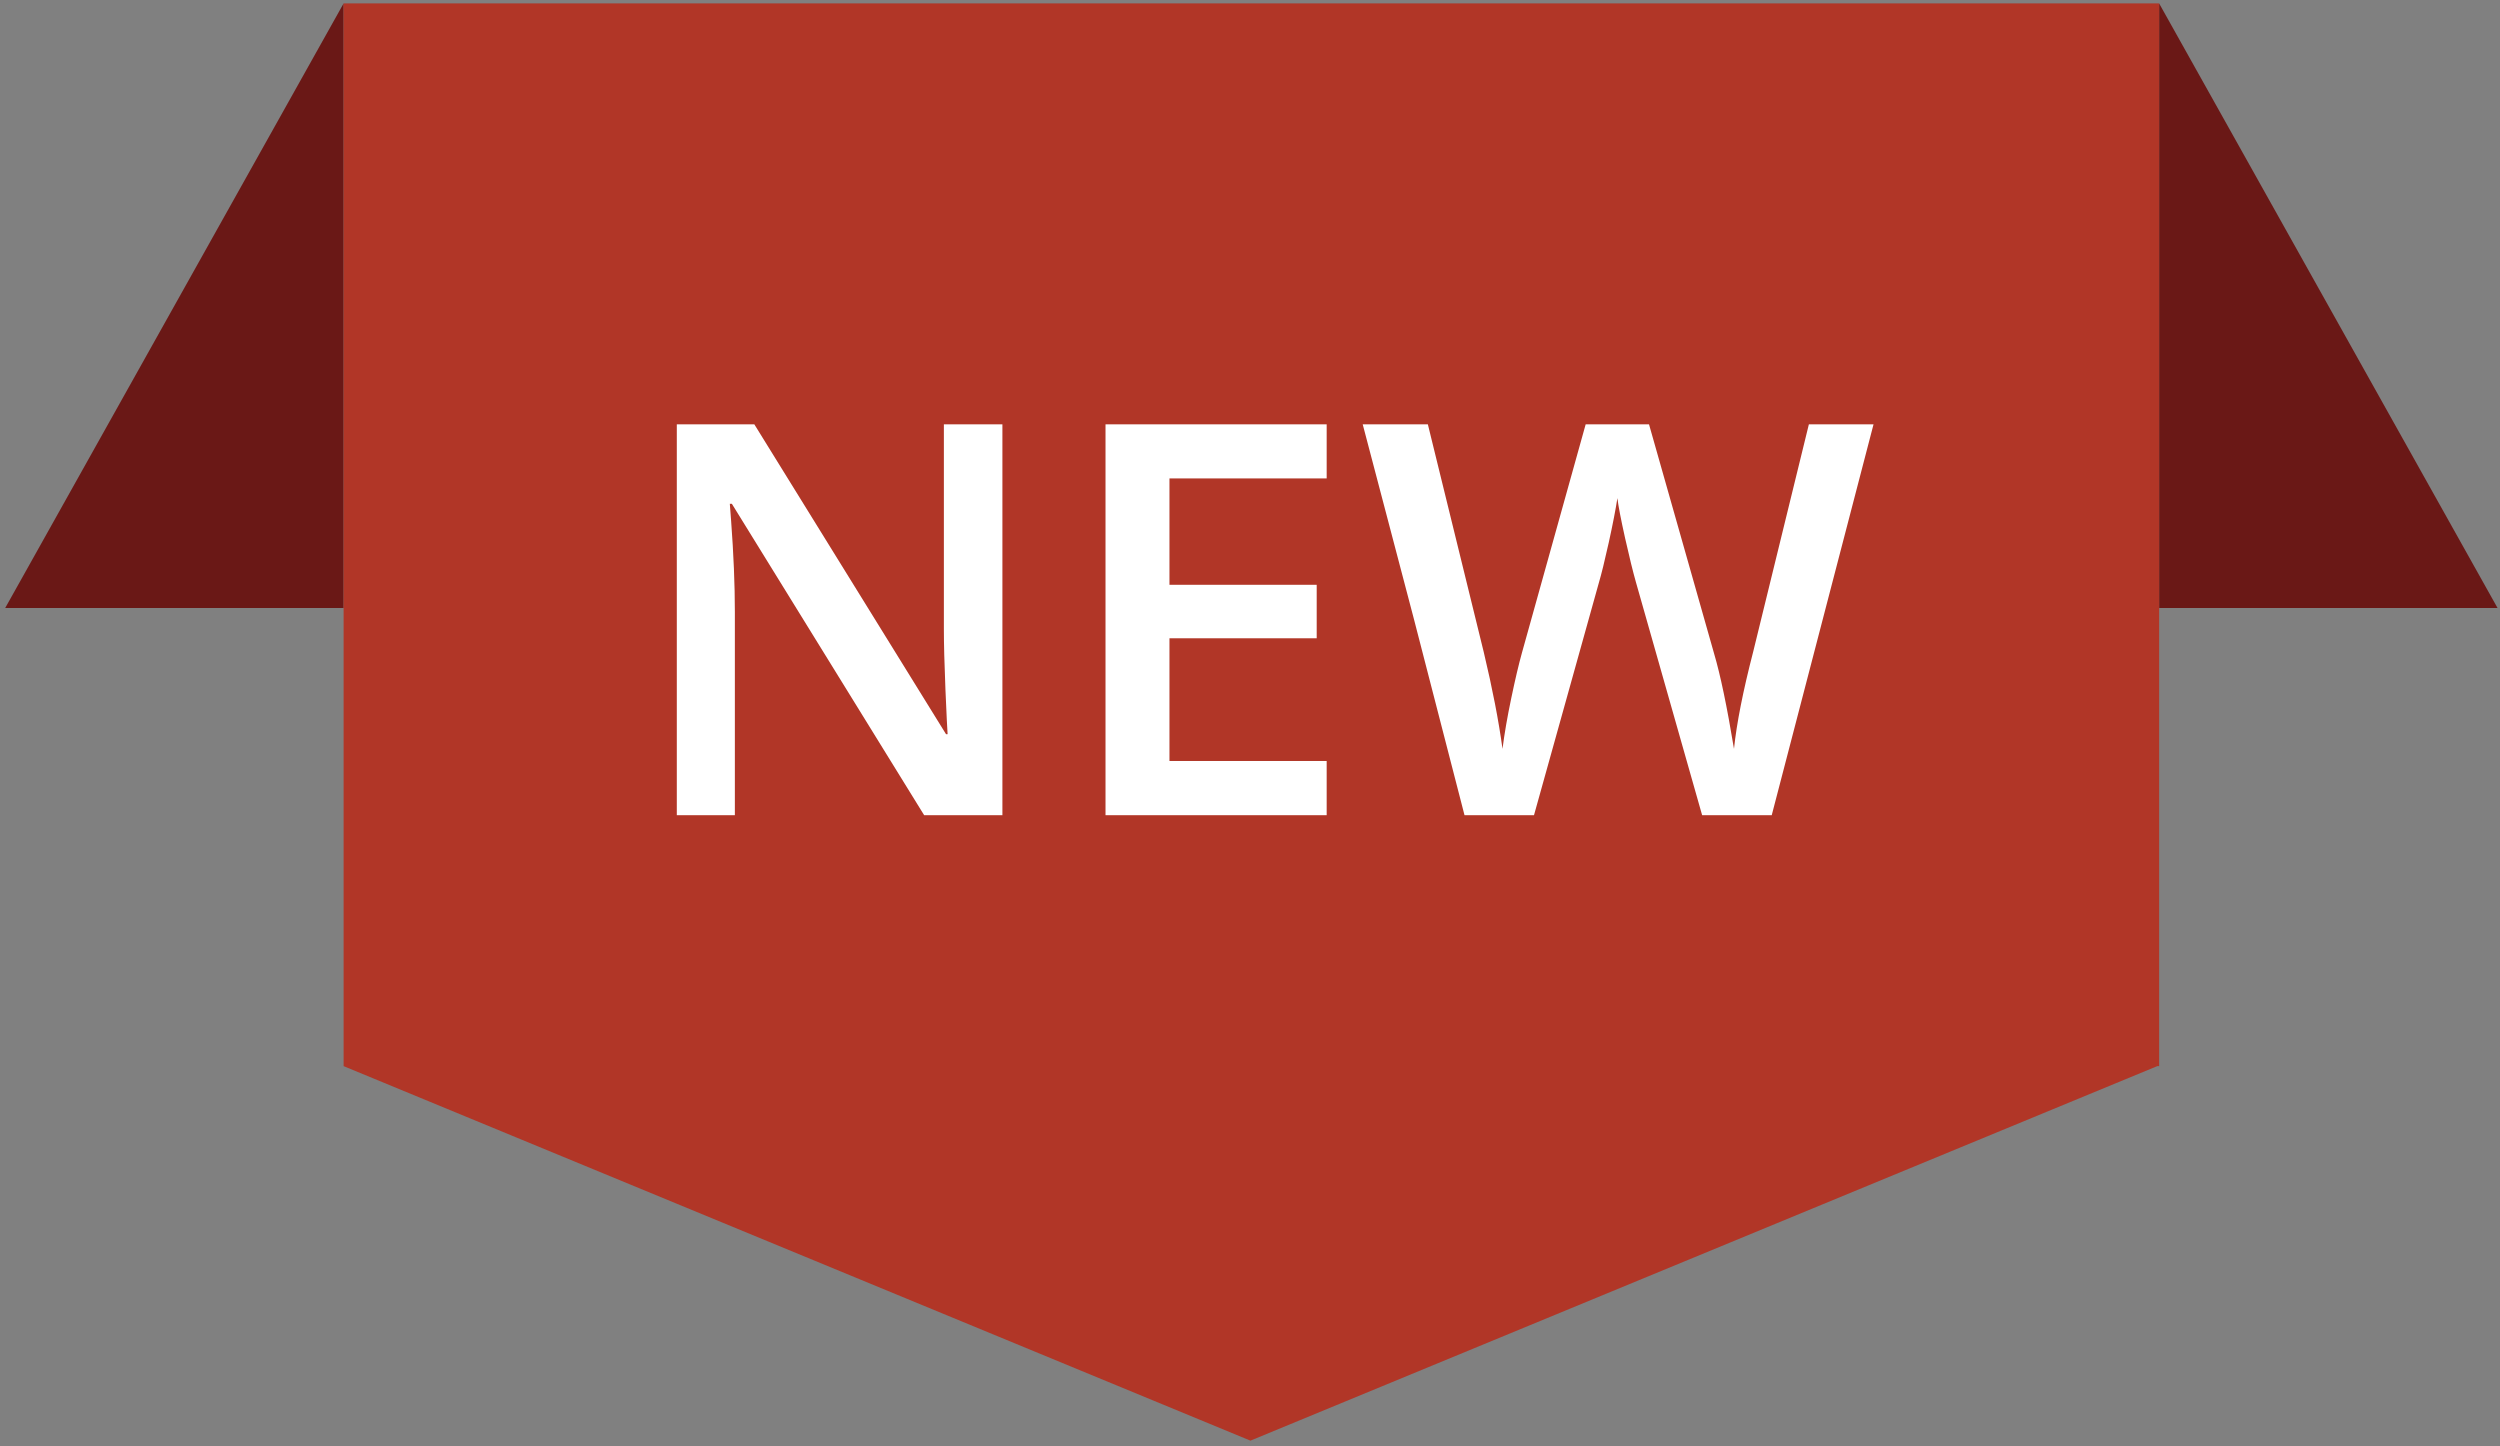
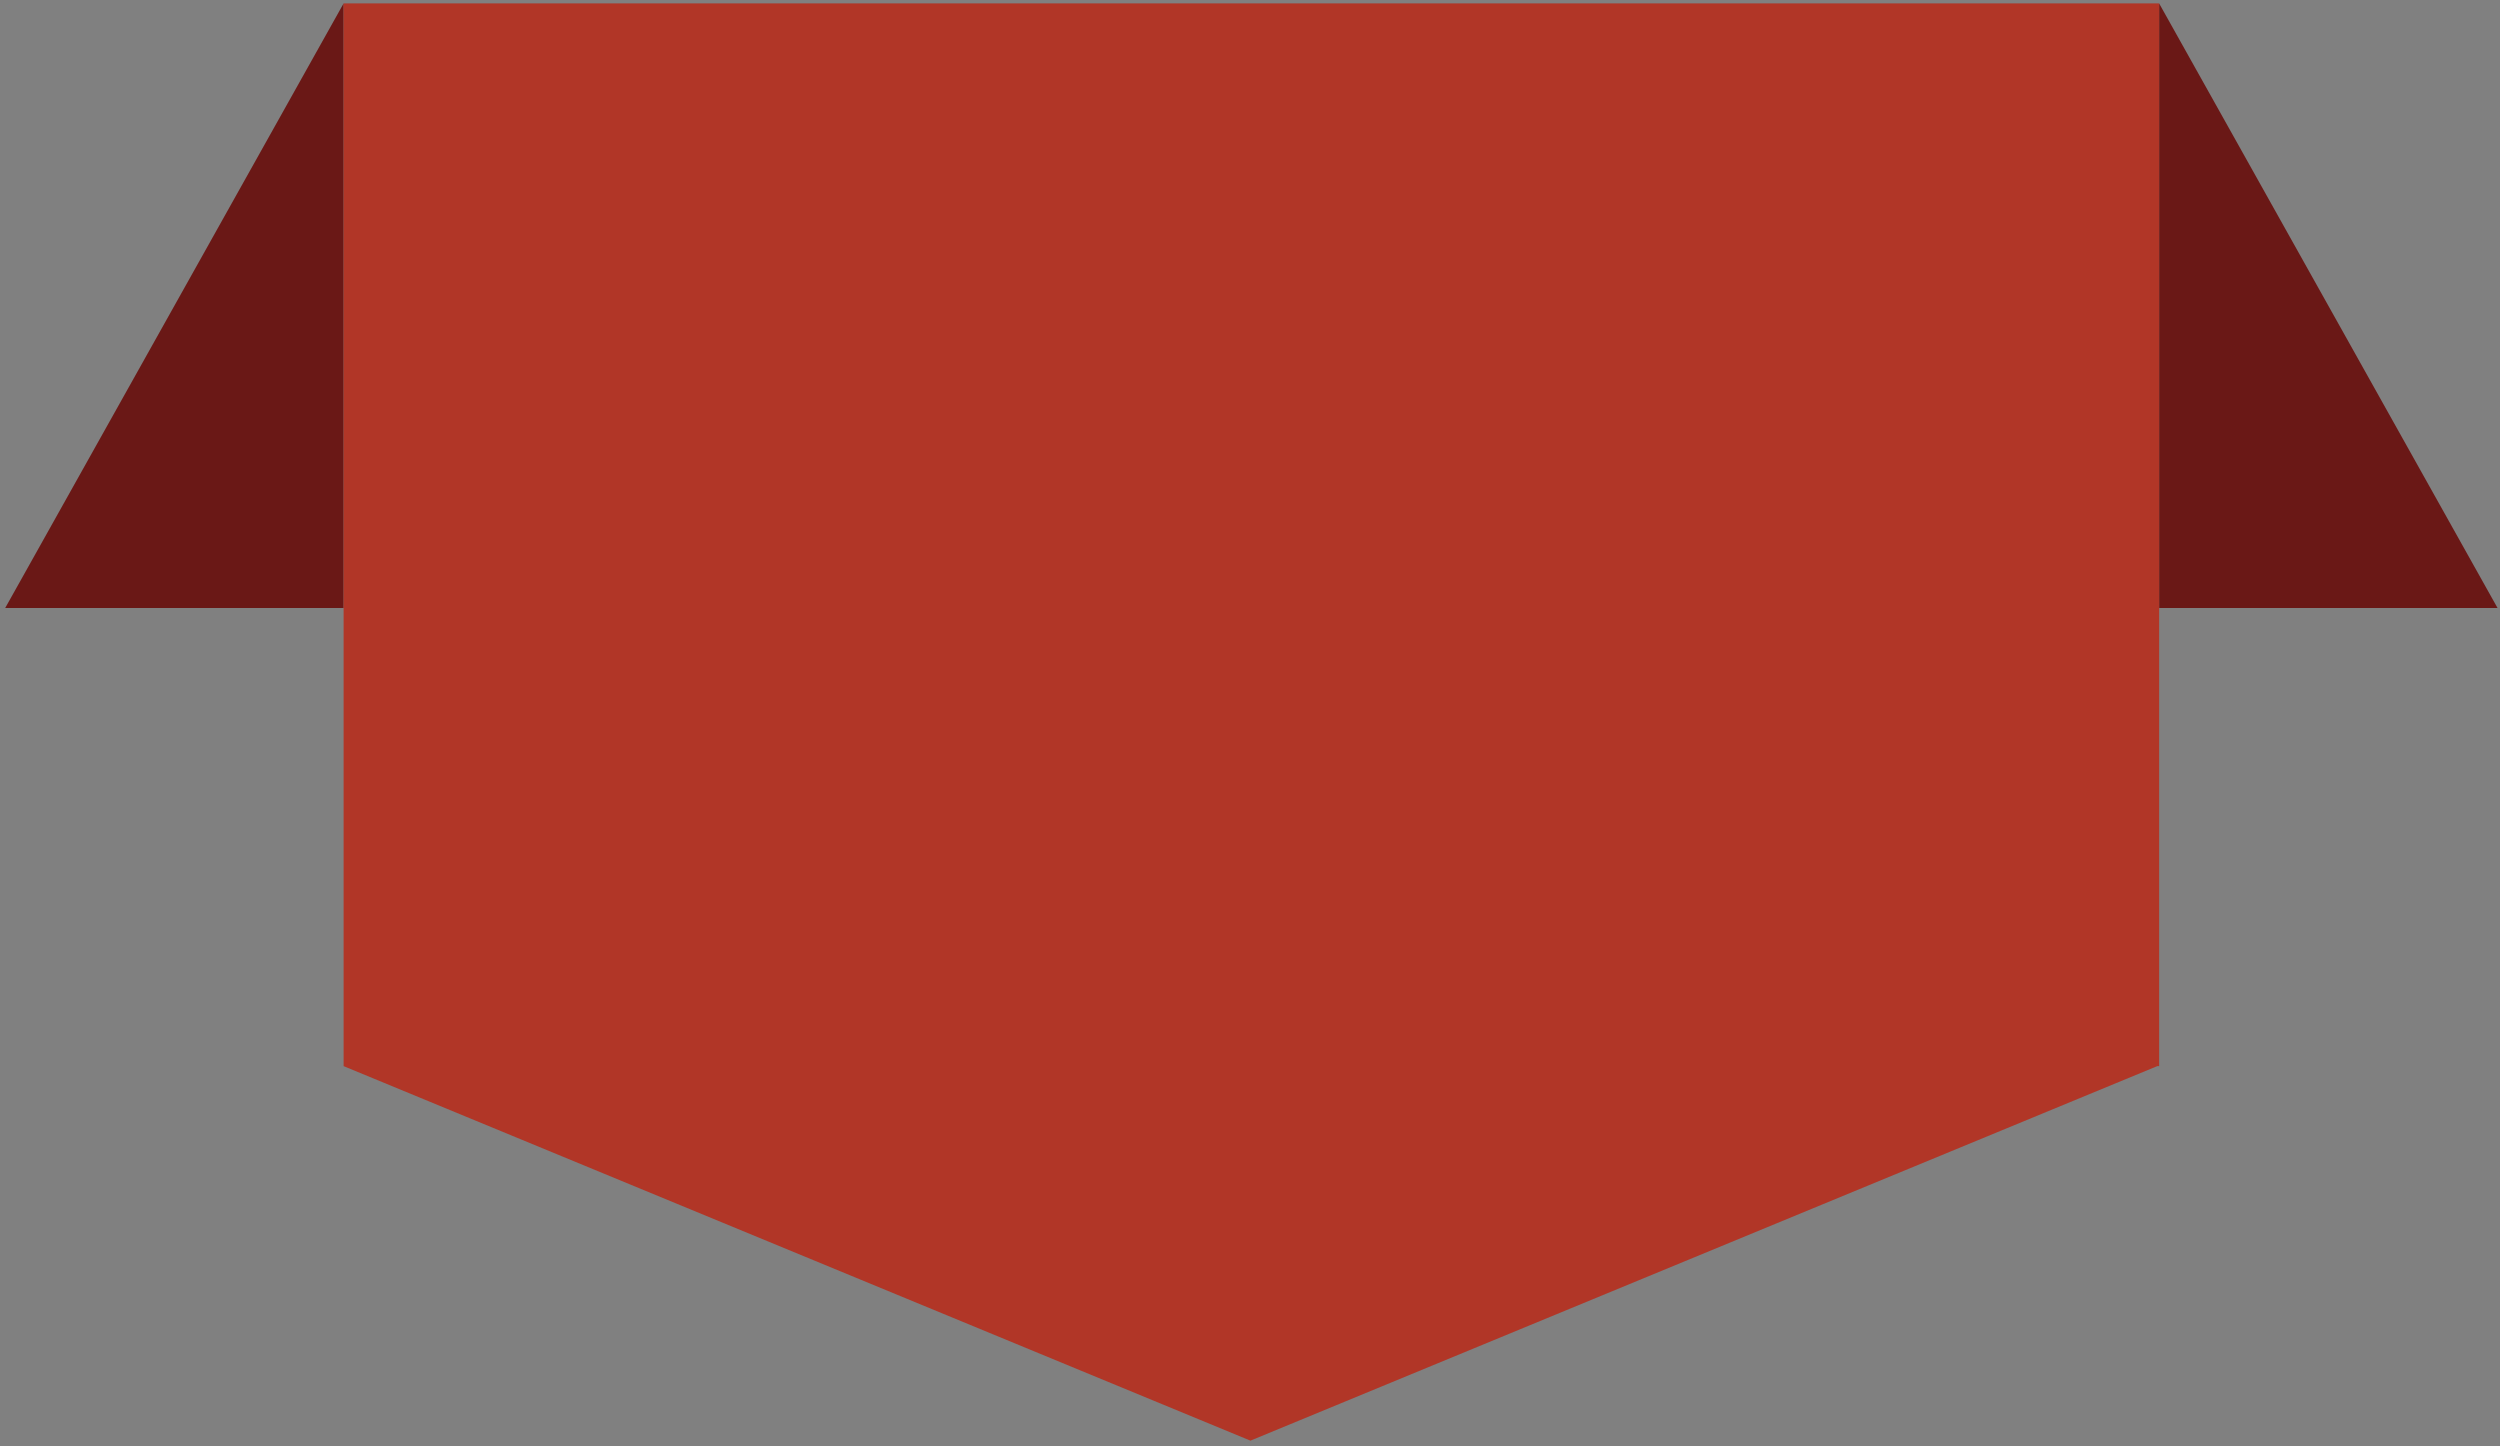
<svg xmlns="http://www.w3.org/2000/svg" xmlns:xlink="http://www.w3.org/1999/xlink" width="325pt" height="188pt" viewBox="0 0 325 188" version="1.1">
  <rect x="0" y="0" width="325" height="188" fill="#808080" stroke="none" />
  <defs>
    <g>
      <symbol overflow="visible" id="glyph0-0">
-         <path style="stroke:none;" d="M 6.703 -50.812 L 35.938 -50.812 L 35.938 0 L 6.703 0 Z M 10.328 -3.609 L 32.312 -3.609 L 32.312 -47.188 L 10.328 -47.188 Z M 10.328 -3.609 " />
-       </symbol>
+         </symbol>
      <symbol overflow="visible" id="glyph0-1">
        <path style="stroke:none;" d="M 49.031 0 L 38.859 0 L 13.859 -40.484 L 13.594 -40.484 L 13.766 -38.234 C 14.086 -33.922 14.25 -29.977 14.25 -26.406 L 14.25 0 L 6.703 0 L 6.703 -50.812 L 16.781 -50.812 L 41.703 -10.531 L 41.906 -10.531 C 41.863 -11.062 41.77 -13 41.625 -16.344 C 41.488 -19.695 41.422 -22.312 41.422 -24.188 L 41.422 -50.812 L 49.031 -50.812 Z M 49.031 0 " />
      </symbol>
      <symbol overflow="visible" id="glyph0-2">
        <path style="stroke:none;" d="M 35.453 0 L 6.703 0 L 6.703 -50.812 L 35.453 -50.812 L 35.453 -43.781 L 15.016 -43.781 L 15.016 -29.953 L 34.156 -29.953 L 34.156 -23 L 15.016 -23 L 15.016 -7.047 L 35.453 -7.047 Z M 35.453 0 " />
      </symbol>
      <symbol overflow="visible" id="glyph0-3">
-         <path style="stroke:none;" d="M 53.594 0 L 44.547 0 L 35.938 -30.297 C 35.562 -31.617 35.094 -33.523 34.531 -36.016 C 33.977 -38.504 33.645 -40.238 33.531 -41.219 C 33.301 -39.727 32.926 -37.801 32.406 -35.438 C 31.883 -33.082 31.453 -31.328 31.109 -30.172 L 22.688 0 L 13.656 0 L 7.094 -25.438 L 0.422 -50.812 L 8.891 -50.812 L 16.156 -21.203 C 17.289 -16.453 18.102 -12.258 18.594 -8.625 C 18.844 -10.594 19.223 -12.789 19.734 -15.219 C 20.242 -17.656 20.707 -19.625 21.125 -21.125 L 29.406 -50.812 L 37.641 -50.812 L 46.109 -20.984 C 46.922 -18.234 47.781 -14.113 48.688 -8.625 C 49.031 -11.938 49.863 -16.148 51.188 -21.266 L 58.422 -50.812 L 66.828 -50.812 Z M 53.594 0 " />
-       </symbol>
+         </symbol>
    </g>
    <clipPath id="clip2">
-       <path d="M 0.281 0.98 L 163.07 0.98 L 163.07 82.062 L 0.281 82.062 Z M 0.281 0.98 " />
-     </clipPath>
+       </clipPath>
    <clipPath id="clip3">
      <rect x="0" y="0" width="164" height="83" />
    </clipPath>
    <g id="surface6" clip-path="url(#clip3)">
      <g style="fill:rgb(100%,100%,100%);fill-opacity:1;">
        <use xlink:href="#glyph0-1" x="0.282" y="61.976" />
        <use xlink:href="#glyph0-2" x="56.014" y="61.976" />
        <use xlink:href="#glyph0-3" x="95.731" y="61.976" />
      </g>
    </g>
    <clipPath id="clip1">
      <rect x="0" y="0" width="164" height="83" />
    </clipPath>
    <g id="surface8" clip-path="url(#clip1)">
      <g clip-path="url(#clip2)" clip-rule="nonzero">
        <use xlink:href="#surface6" />
      </g>
    </g>
  </defs>
  <g id="surface1">
    <path style=" stroke:none;fill-rule:nonzero;fill:rgb(41.498%,9.697%,8.693%);fill-opacity:1;" d="M 280.688 0.445 L 324.68 79.039 L 280.688 79.039 Z M 280.688 0.445 " />
    <path style=" stroke:none;fill-rule:nonzero;fill:rgb(41.498%,9.697%,8.693%);fill-opacity:1;" d="M 44.668 0.445 L 0.676 79.039 L 44.668 79.039 Z M 44.668 0.445 " />
    <path style=" stroke:none;fill-rule:nonzero;fill:rgb(69.458%,21.442%,15.349%);fill-opacity:1;" d="M 280.441 138.598 L 280.688 138.598 L 280.688 0.445 L 44.668 0.445 L 44.668 138.598 L 162.555 187.285 Z M 280.441 138.598 " />
    <use xlink:href="#surface8" transform="matrix(1,0,0,1,81,44)" />
  </g>
</svg>